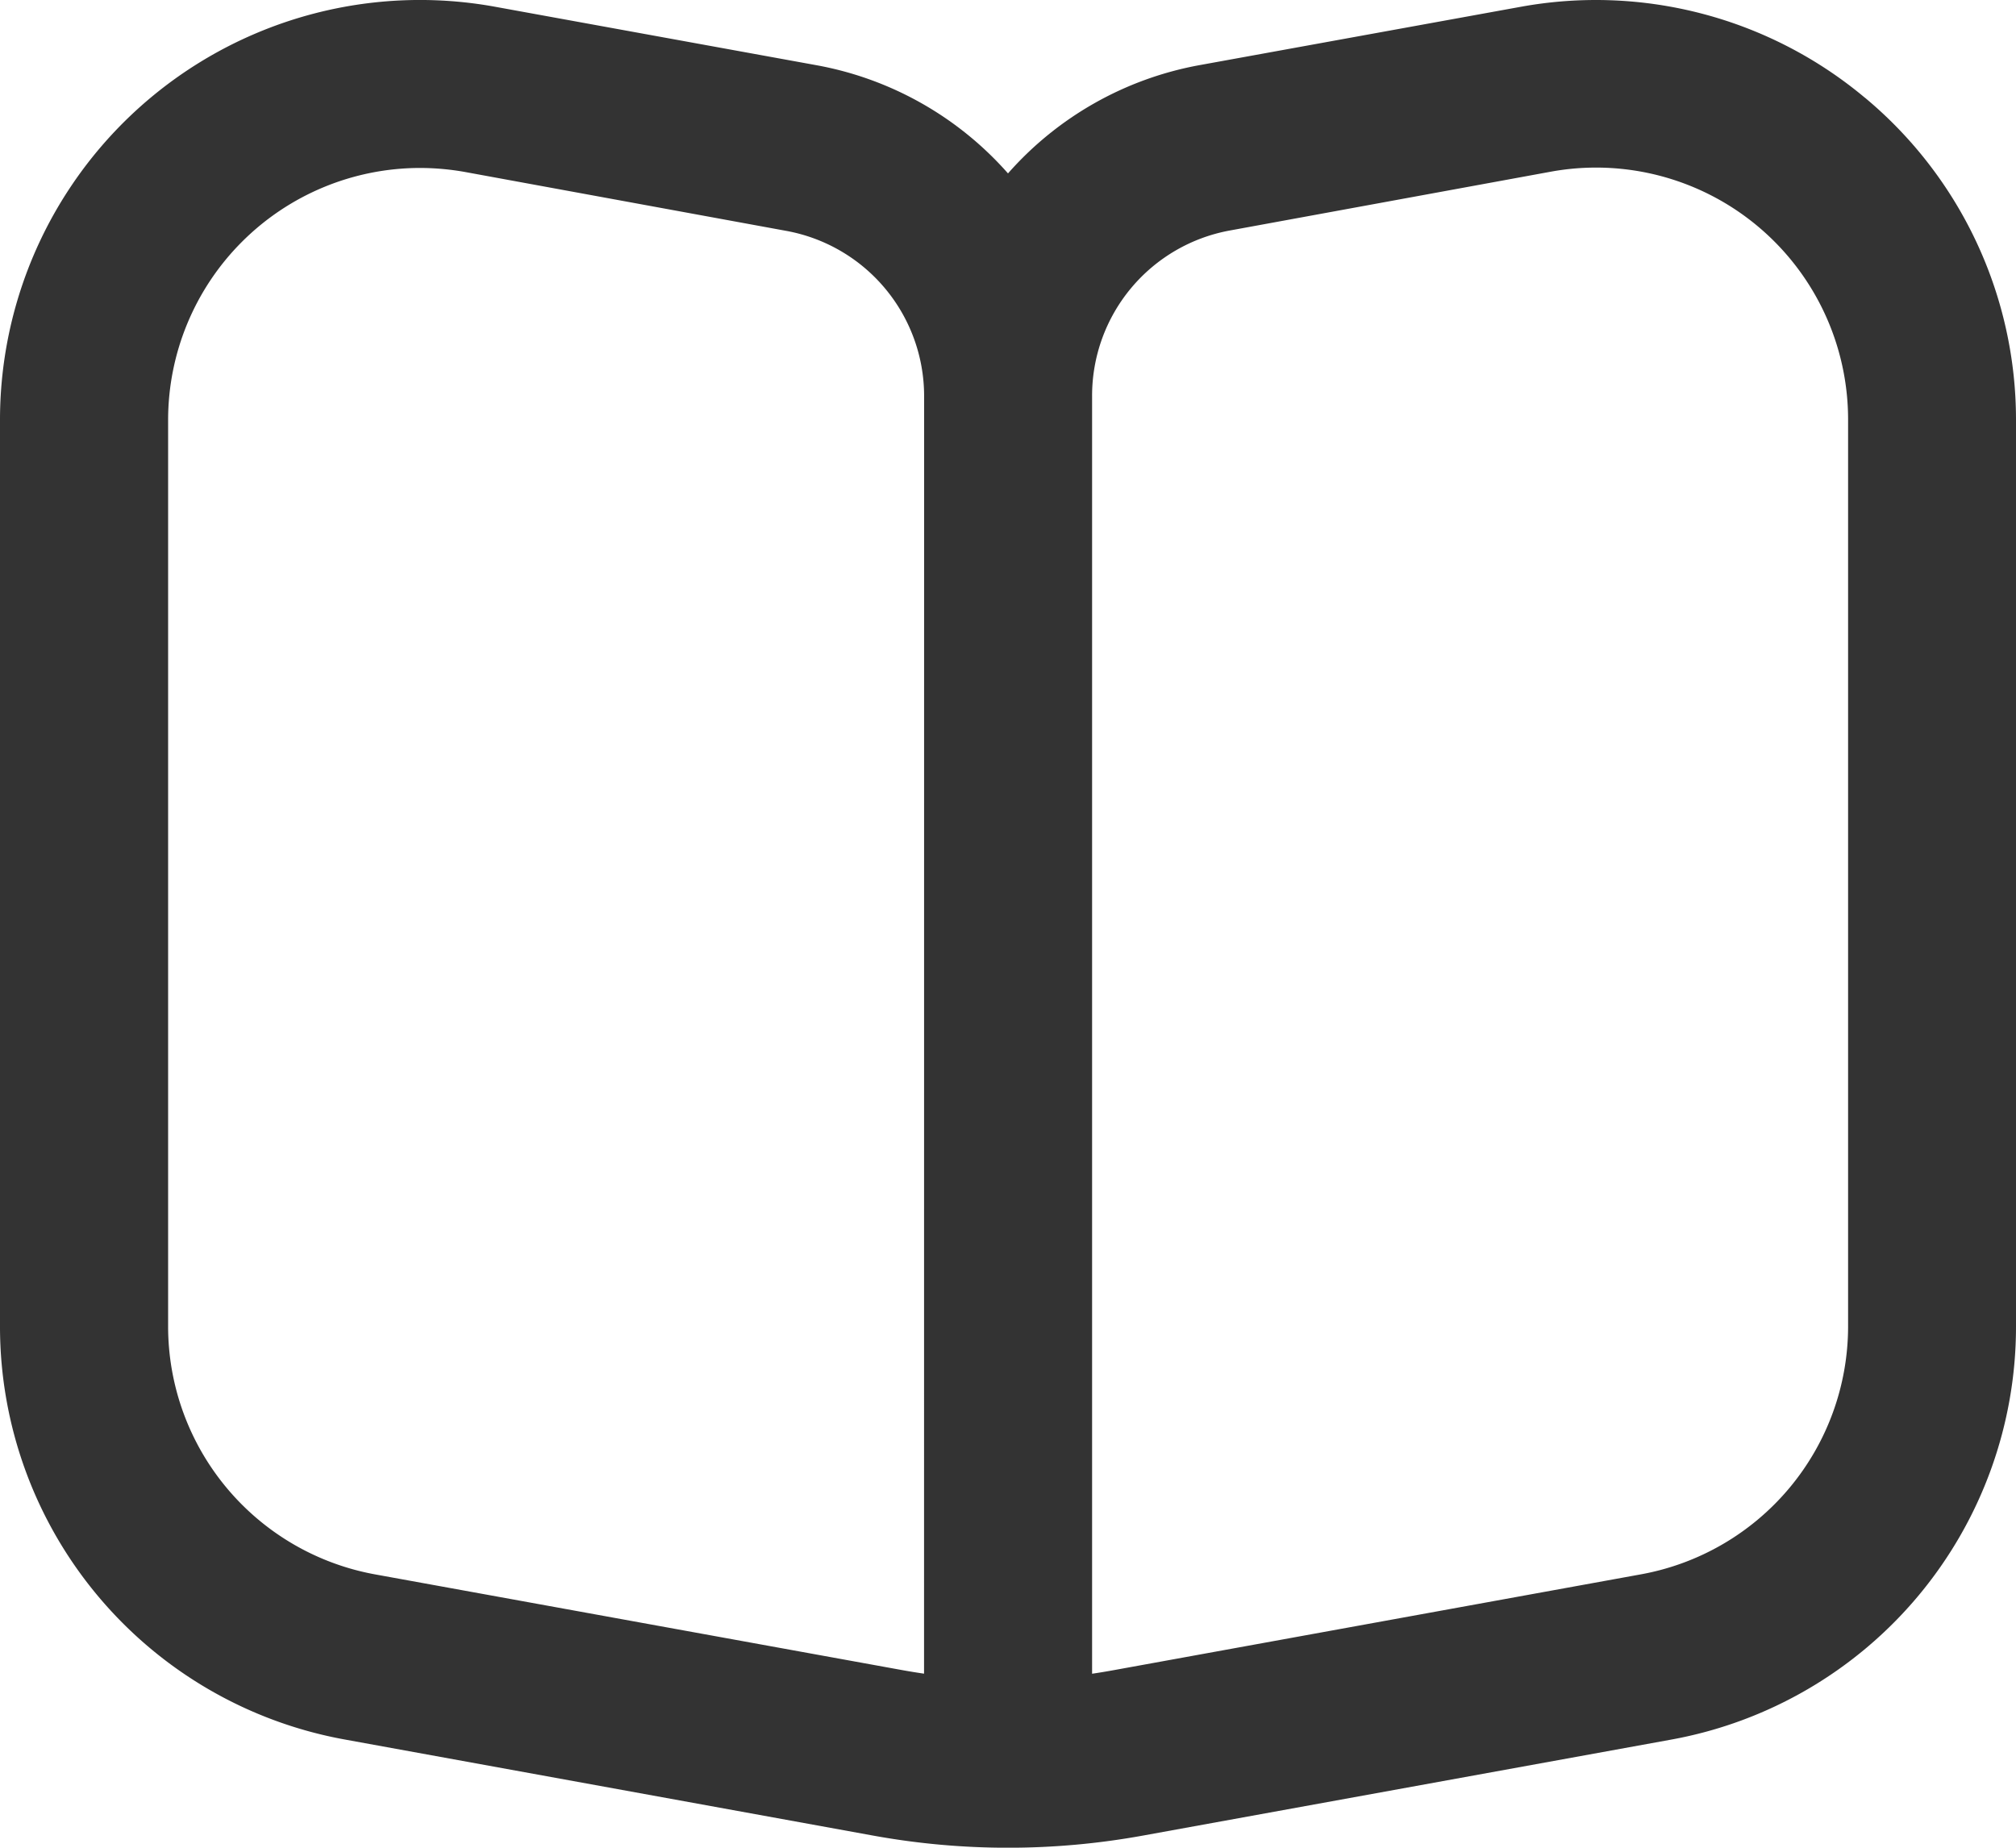
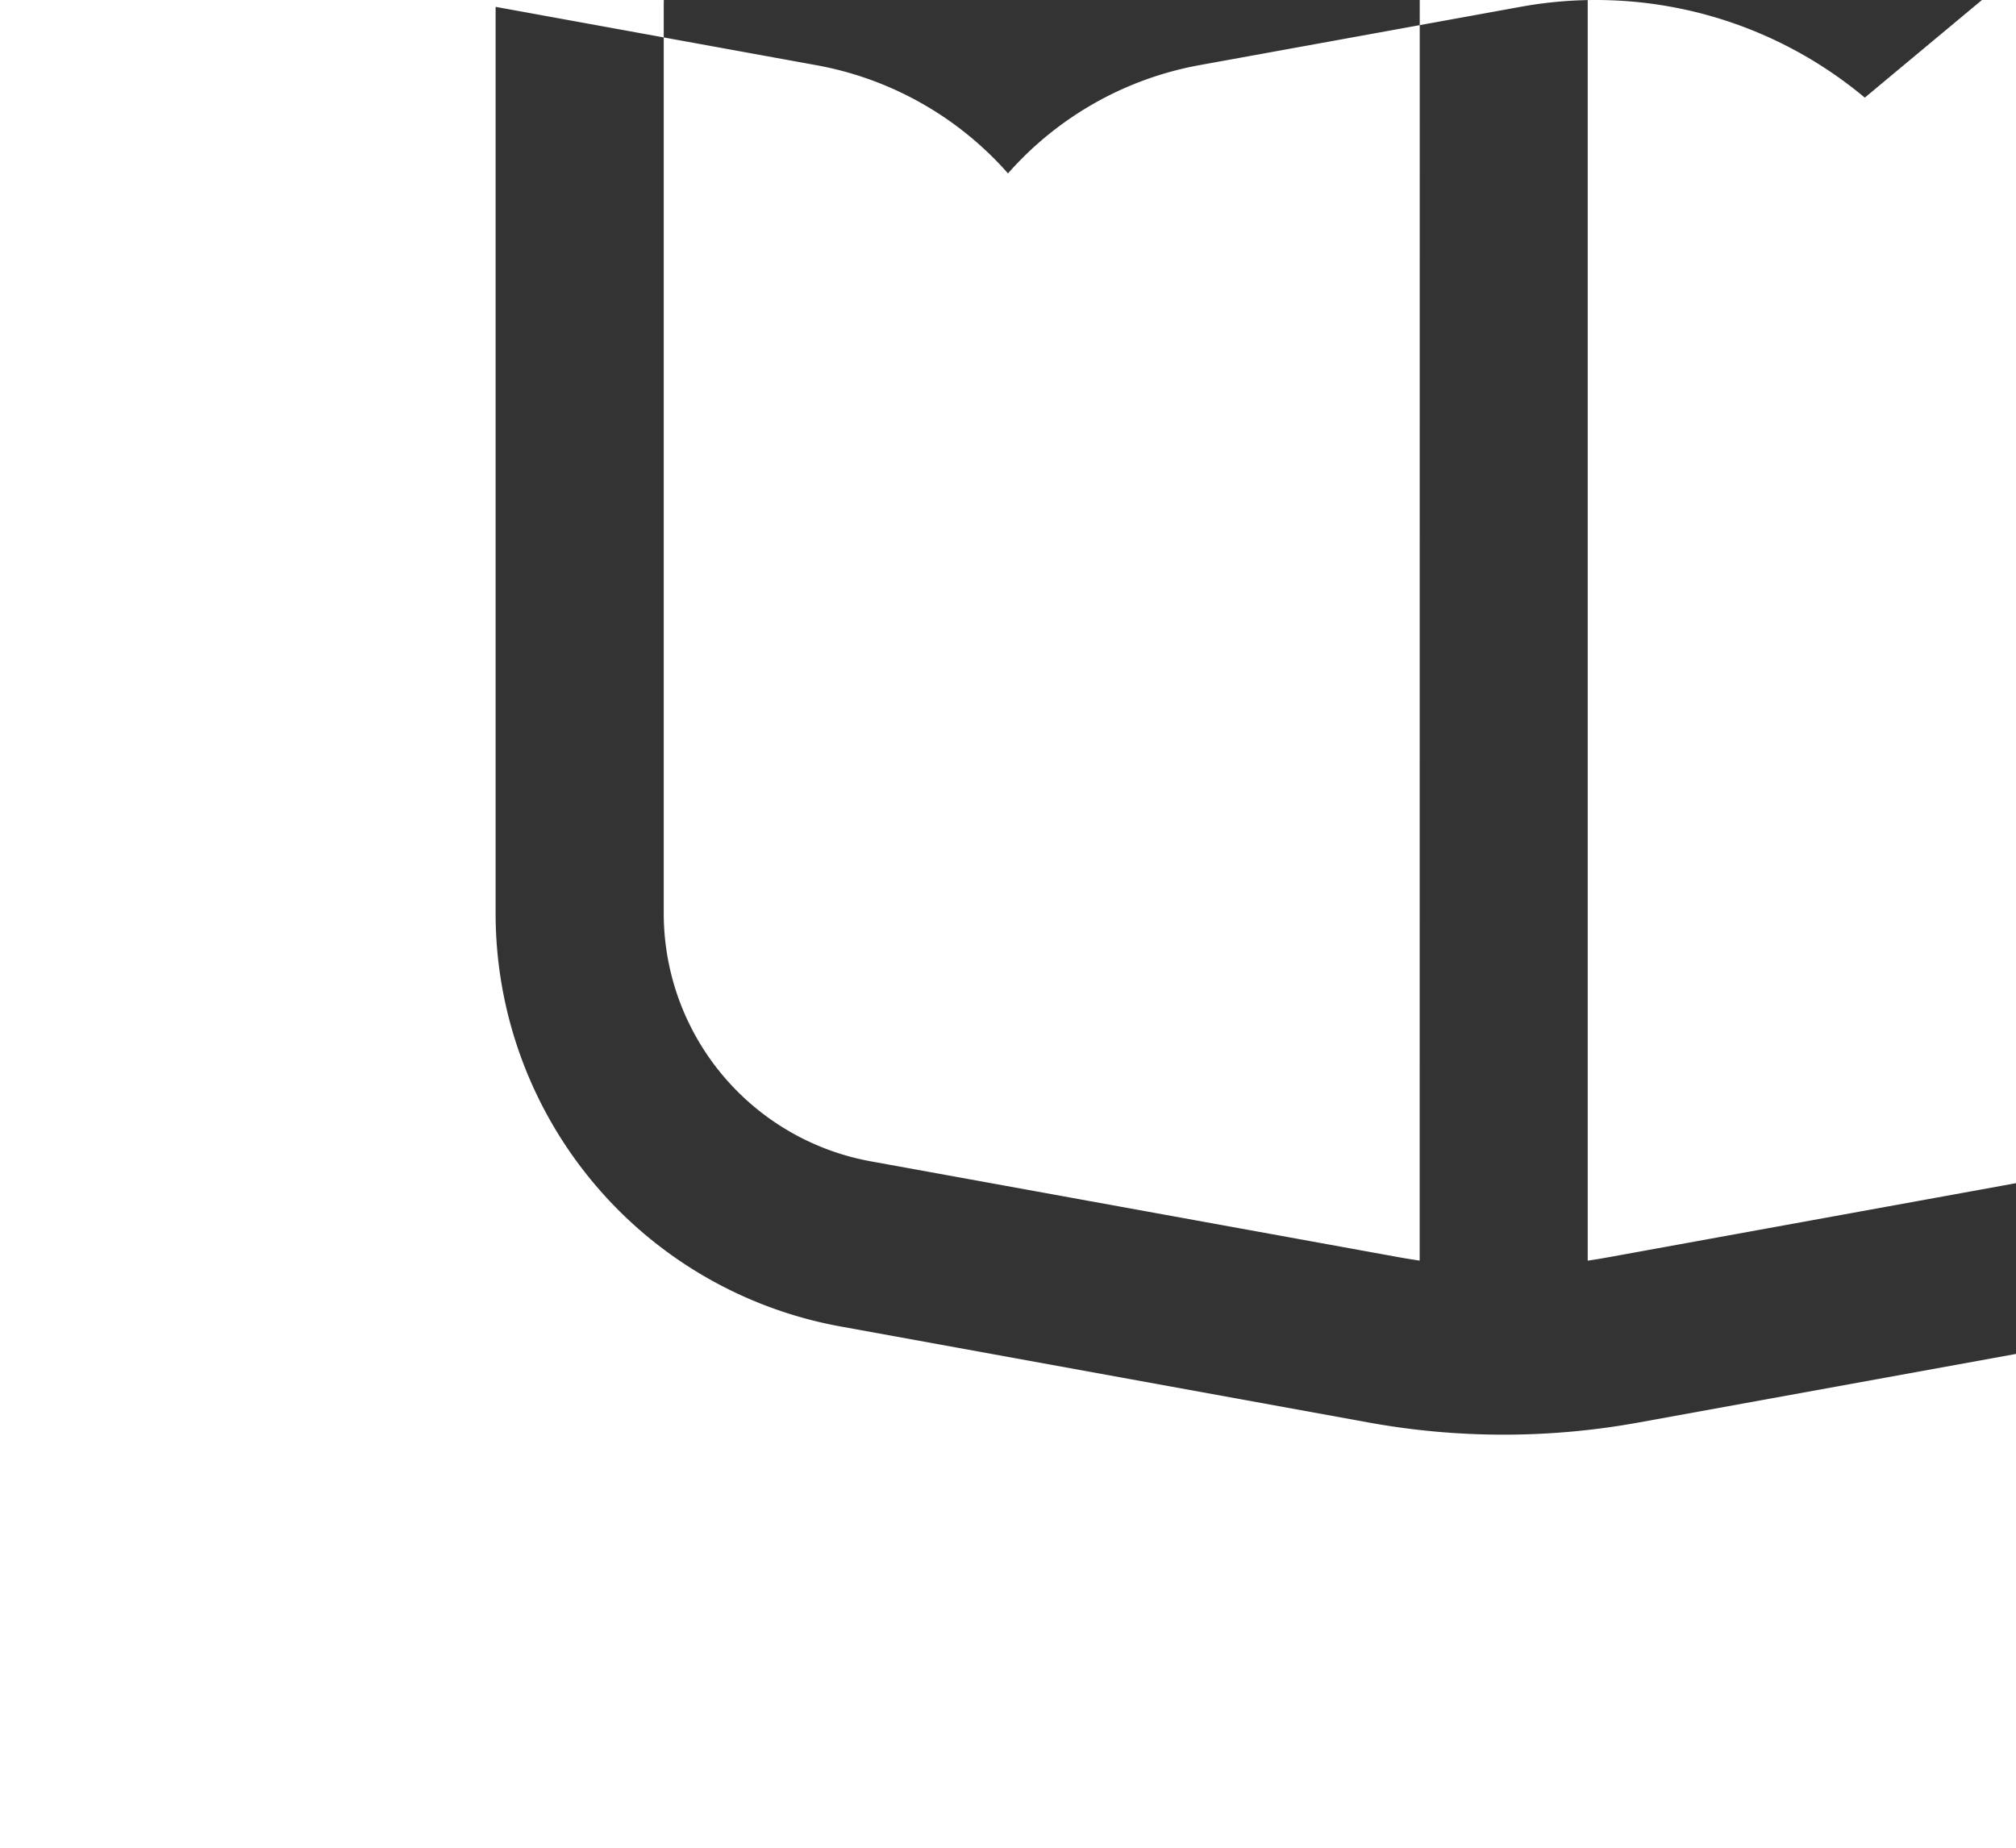
<svg xmlns="http://www.w3.org/2000/svg" xml:space="preserve" width="109.093" height="100" viewBox="0 0 28.864 26.458">
-   <path d="M399.12 134.978a6 6 0 0 0-4.93-1.3l-4.597.835a4.8 4.8 0 0 0-2.74 1.55 4.8 4.8 0 0 0-2.746-1.55l-4.59-.835a6.013 6.013 0 0 0-7.096 5.915v12.98a6.01 6.01 0 0 0 4.937 5.916l7.56 1.375a10.8 10.8 0 0 0 3.87 0l7.567-1.375a6.01 6.01 0 0 0 4.93-5.916v-12.98a6 6 0 0 0-2.164-4.615m-13.47 22.568a9 9 0 0 1-.302-.049l-7.56-1.373a3.61 3.61 0 0 1-2.961-3.55v-12.981a3.61 3.61 0 0 1 3.608-3.608 3.7 3.7 0 0 1 .65.059l4.593.842a2.405 2.405 0 0 1 1.973 2.36zm13.23-4.973a3.61 3.61 0 0 1-2.962 3.55l-7.559 1.374a9 9 0 0 1-.303.05v-18.3a2.405 2.405 0 0 1 1.975-2.367l4.595-.842a3.608 3.608 0 0 1 4.254 3.555z" data-original="#000000" style="fill:#333;fill-opacity:1;stroke:none;stroke-width:1.203" transform="translate(-372.421 -133.58)" />
+   <path d="M399.12 134.978a6 6 0 0 0-4.93-1.3l-4.597.835a4.8 4.8 0 0 0-2.74 1.55 4.8 4.8 0 0 0-2.746-1.55l-4.59-.835v12.98a6.01 6.01 0 0 0 4.937 5.916l7.56 1.375a10.8 10.8 0 0 0 3.87 0l7.567-1.375a6.01 6.01 0 0 0 4.93-5.916v-12.98a6 6 0 0 0-2.164-4.615m-13.47 22.568a9 9 0 0 1-.302-.049l-7.56-1.373a3.61 3.61 0 0 1-2.961-3.55v-12.981a3.61 3.61 0 0 1 3.608-3.608 3.7 3.7 0 0 1 .65.059l4.593.842a2.405 2.405 0 0 1 1.973 2.36zm13.23-4.973a3.61 3.61 0 0 1-2.962 3.55l-7.559 1.374a9 9 0 0 1-.303.05v-18.3a2.405 2.405 0 0 1 1.975-2.367l4.595-.842a3.608 3.608 0 0 1 4.254 3.555z" data-original="#000000" style="fill:#333;fill-opacity:1;stroke:none;stroke-width:1.203" transform="translate(-372.421 -133.58)" />
</svg>